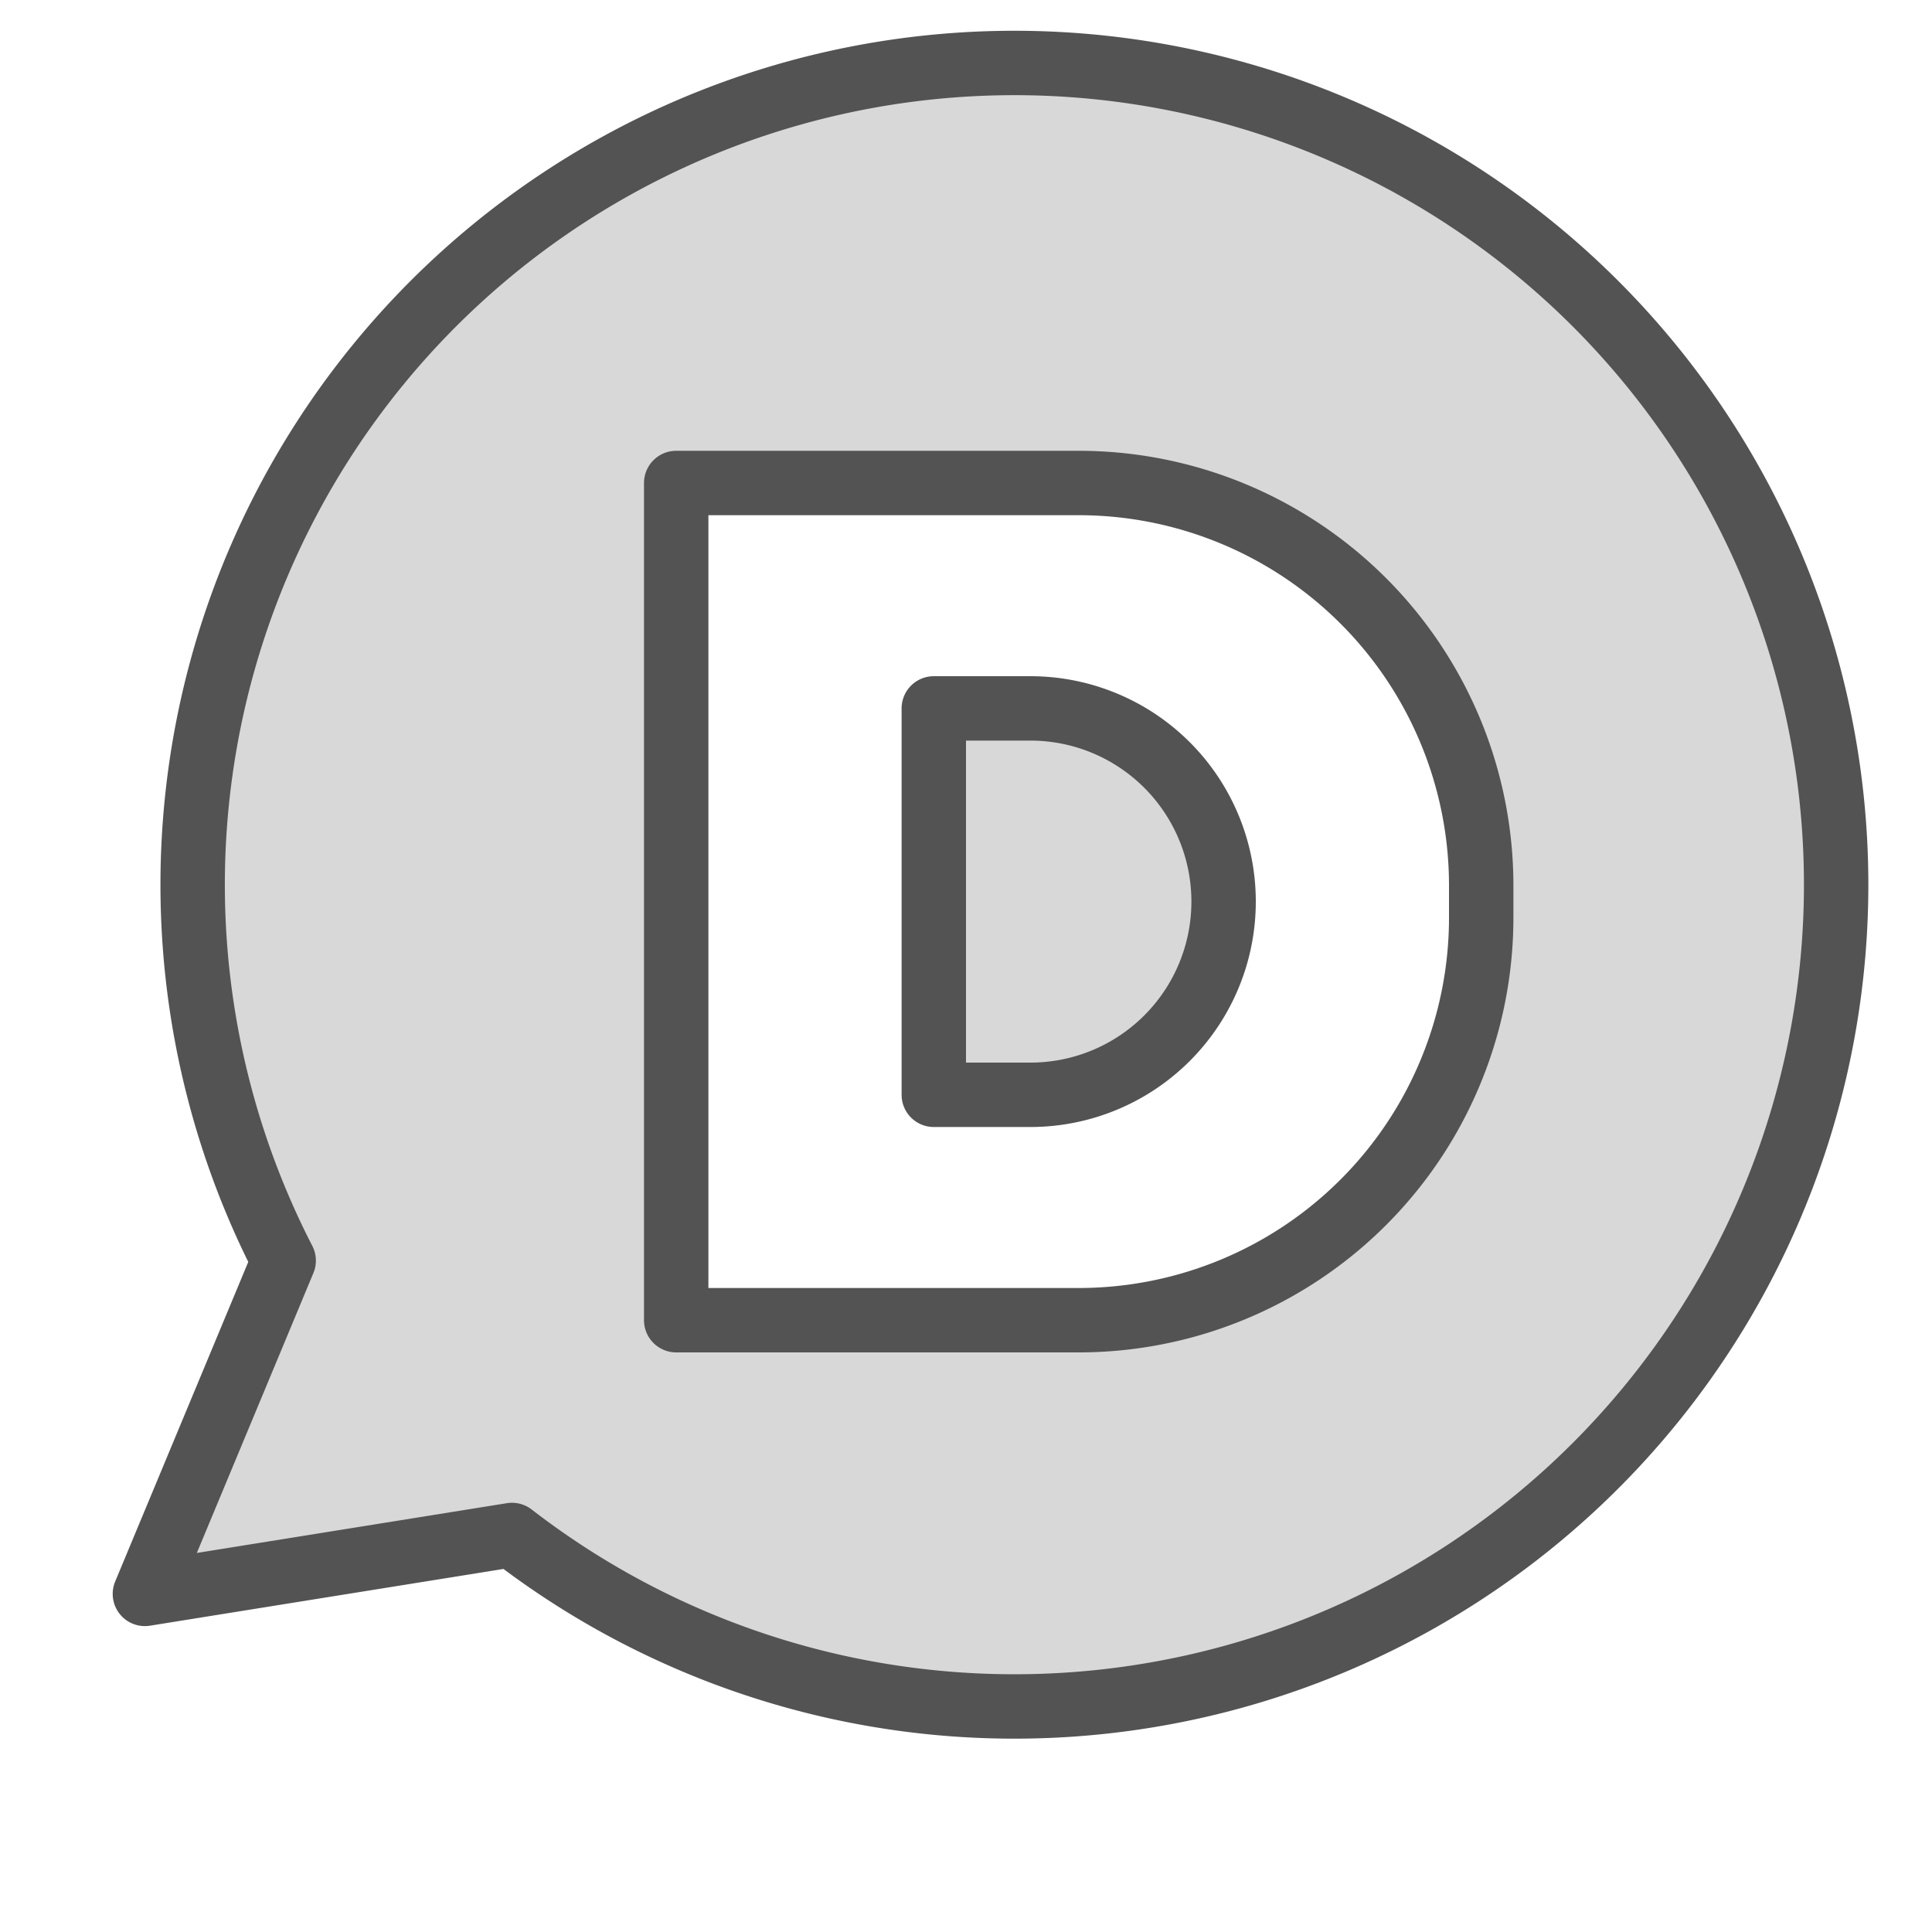
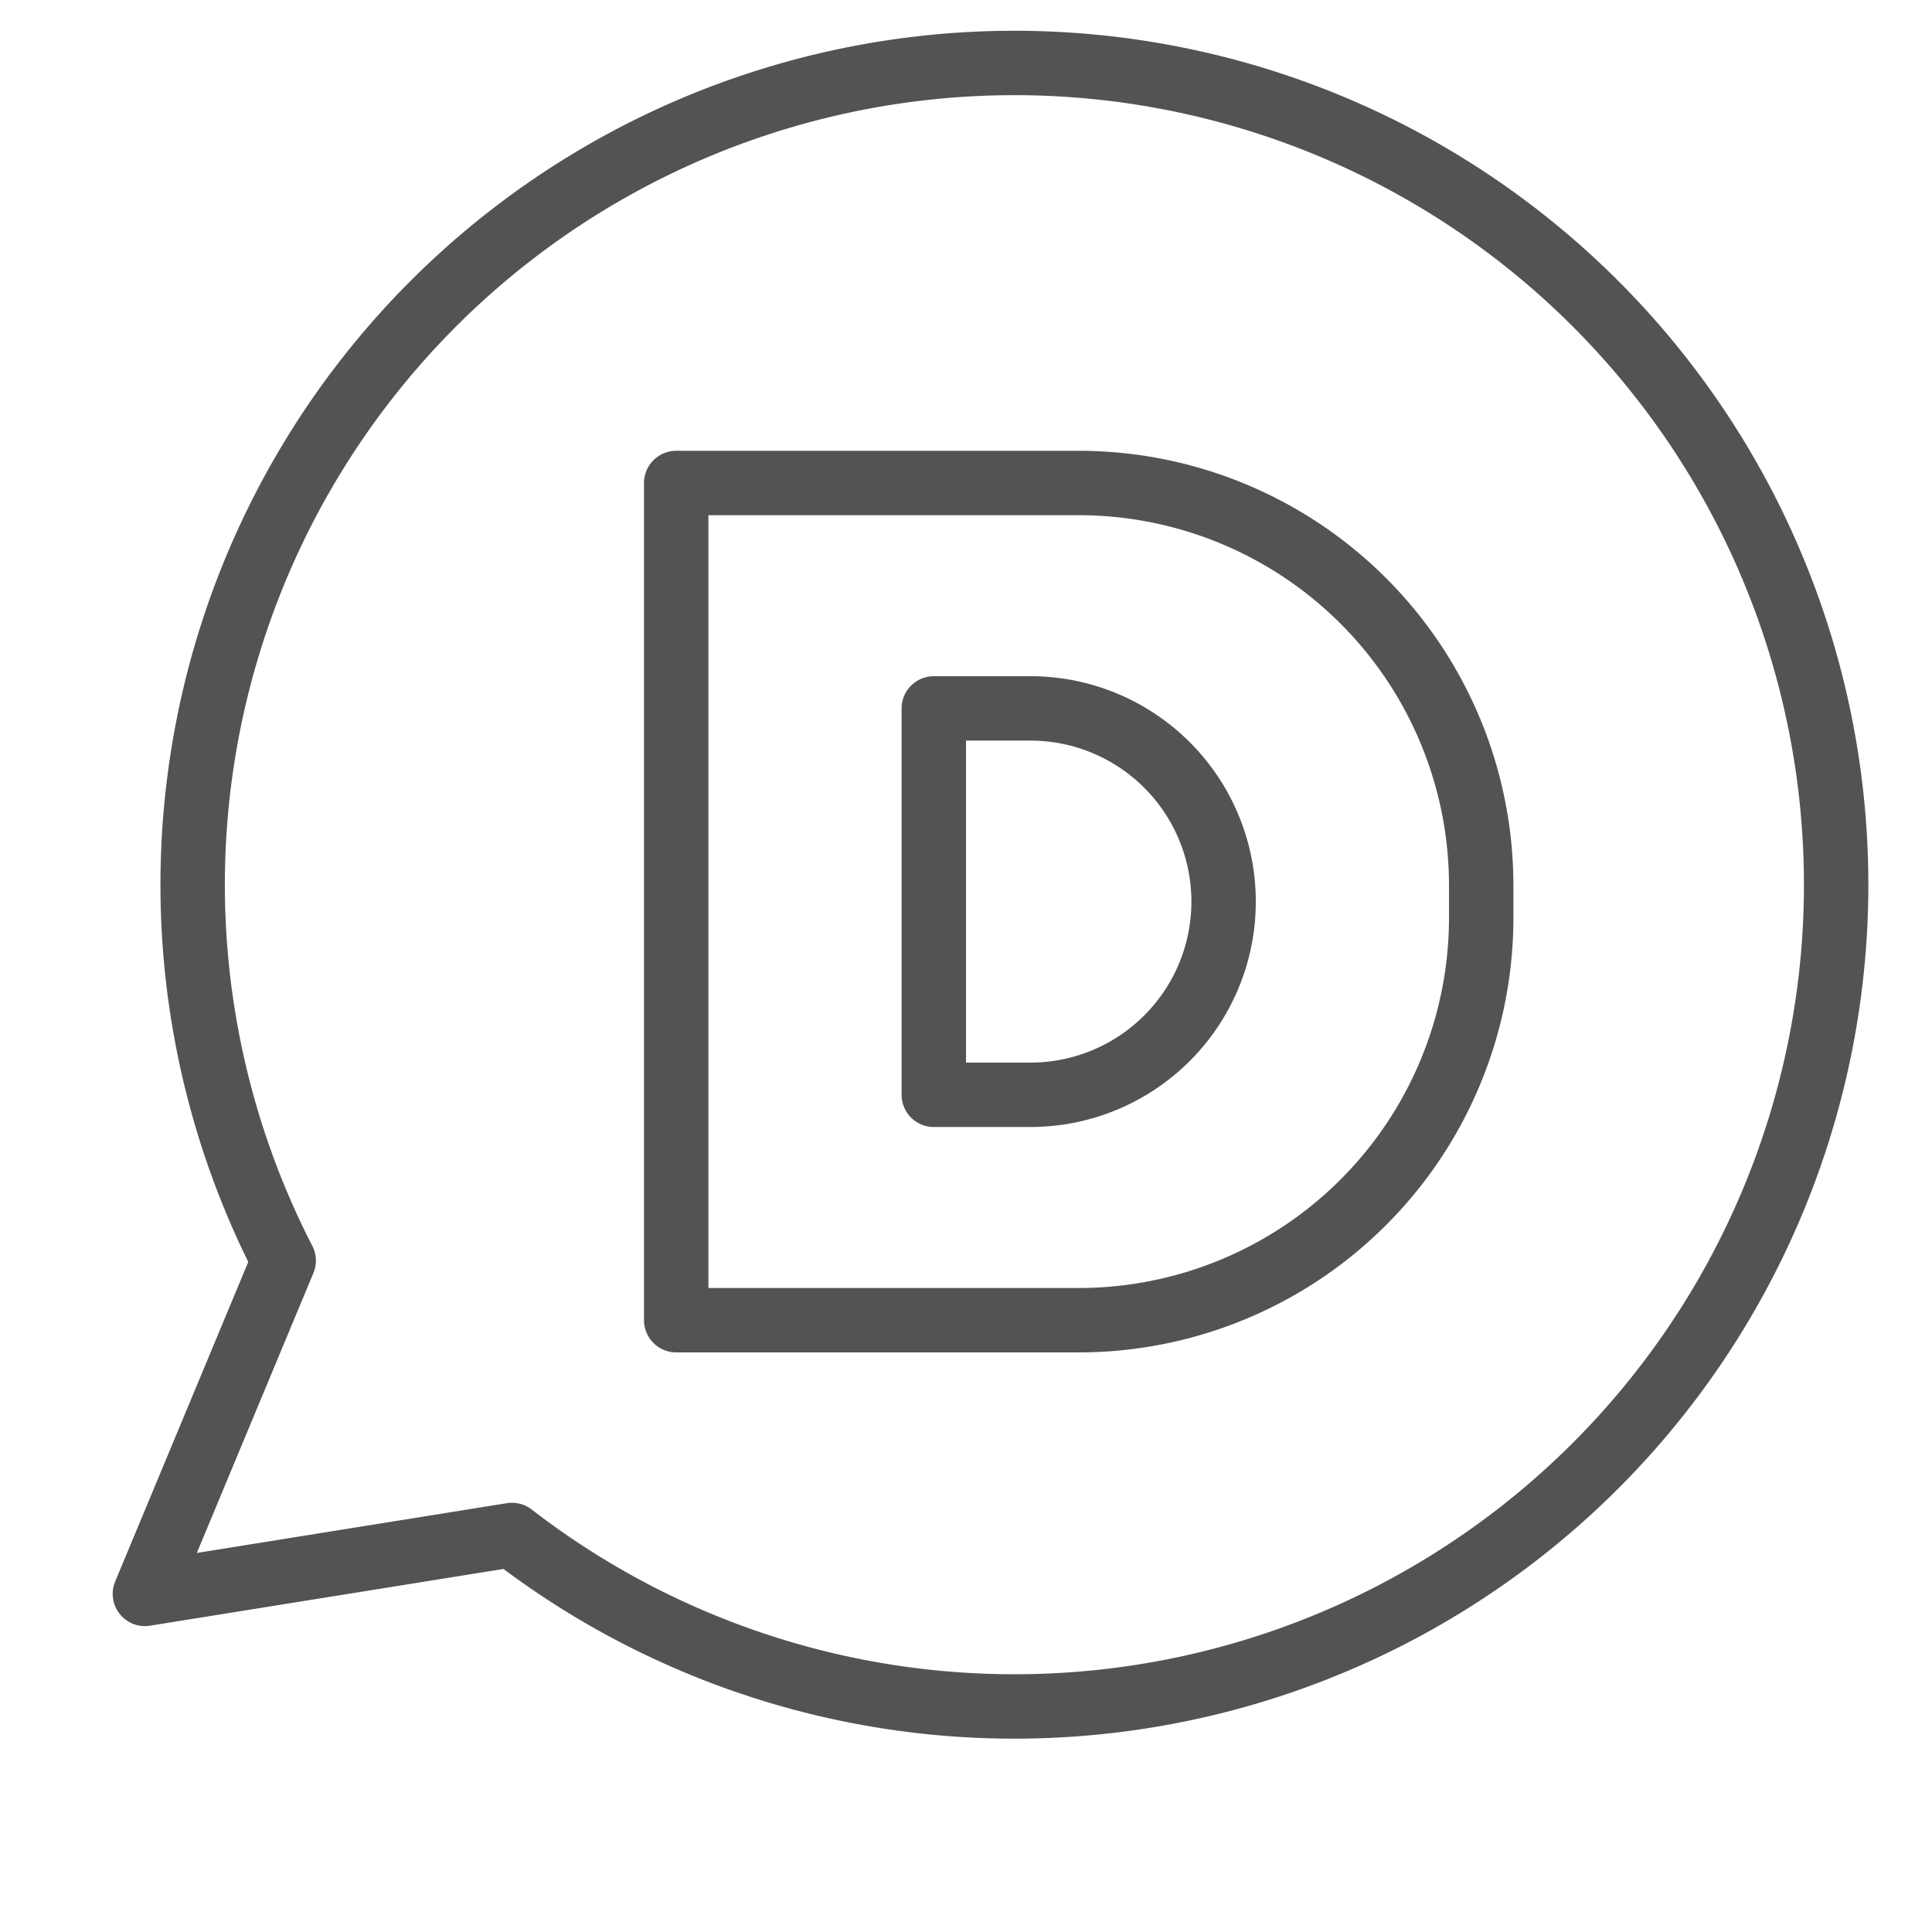
<svg xmlns="http://www.w3.org/2000/svg" data-name="Layer 1" id="Layer_1" viewBox="0 0 60 60">
  <defs>
    <style>.cls-1,.cls-4{fill:none;}.cls-1{clip-rule:evenodd;}.cls-2{clip-path:url(#clip-path);}.cls-3{fill:#d8d8d8;}.cls-4{stroke:#535353;stroke-linecap:round;stroke-linejoin:round;stroke-width:2px;}</style>
    <clipPath id="clip-path">
-       <path class="cls-1" d="M8.81,39.15a25.51,25.51,0,1,1,7.09,8.52L4.5,49.5ZM29,22V34h3a6,6,0,0,0,0-12H29Zm-4-7H21V41H33.5A12.5,12.5,0,0,0,46,28.5v-1A12.5,12.5,0,0,0,33.5,15H25Z" />
+       <path class="cls-1" d="M8.81,39.15a25.51,25.51,0,1,1,7.09,8.52L4.5,49.5ZM29,22V34h3a6,6,0,0,0,0-12H29Zm-4-7H21V41H33.5A12.5,12.5,0,0,0,46,28.5v-1H25Z" />
    </clipPath>
  </defs>
  <title />
  <g class="cls-2">
-     <rect class="cls-3" height="61" width="62.5" x="-0.5" y="-3" />
-   </g>
+     </g>
  <path class="cls-4" d="M8.81,39.15a25.52,25.52,0,1,1,7.09,8.52L4.5,49.5ZM29,22V34h3a6,6,0,0,0,0-12H29Zm-4-7H21V41H33.5A12.5,12.5,0,0,0,46,28.5v-1A12.5,12.5,0,0,0,33.5,15H25Z" />
</svg>